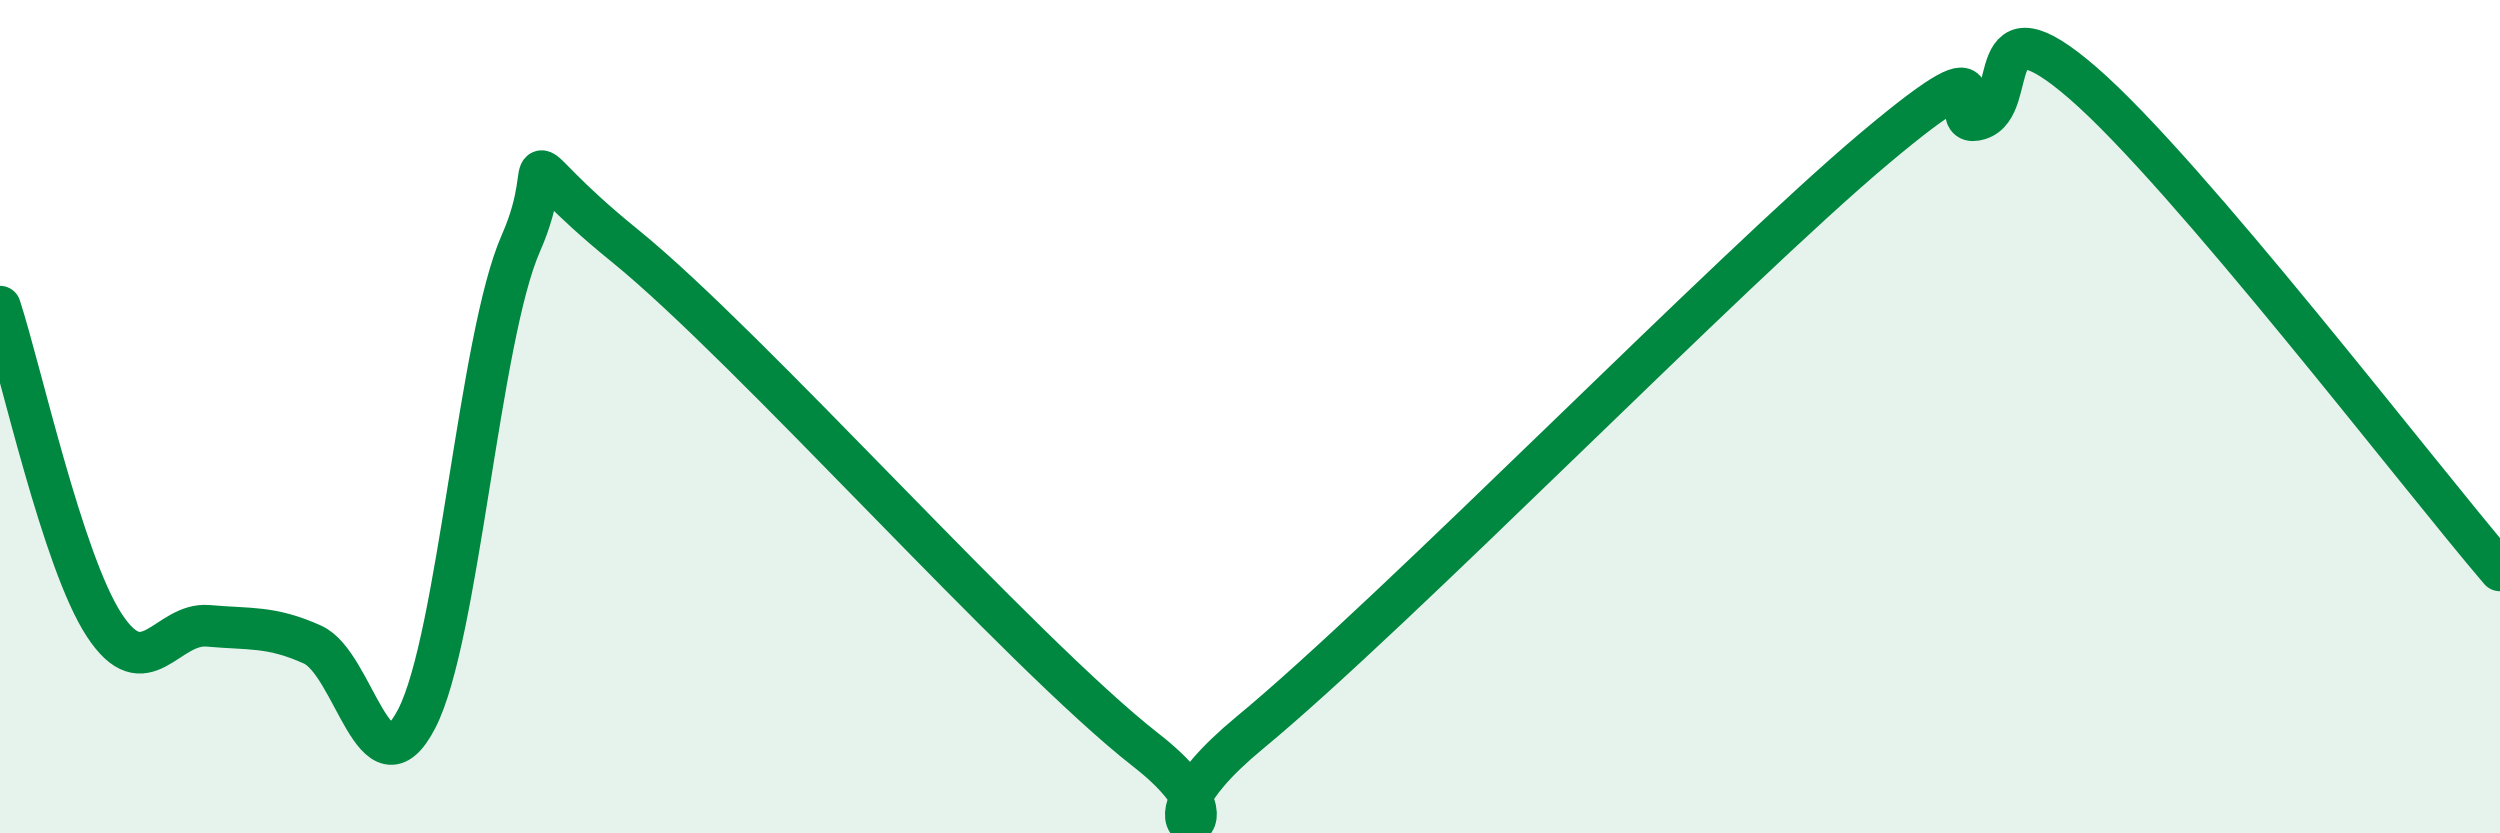
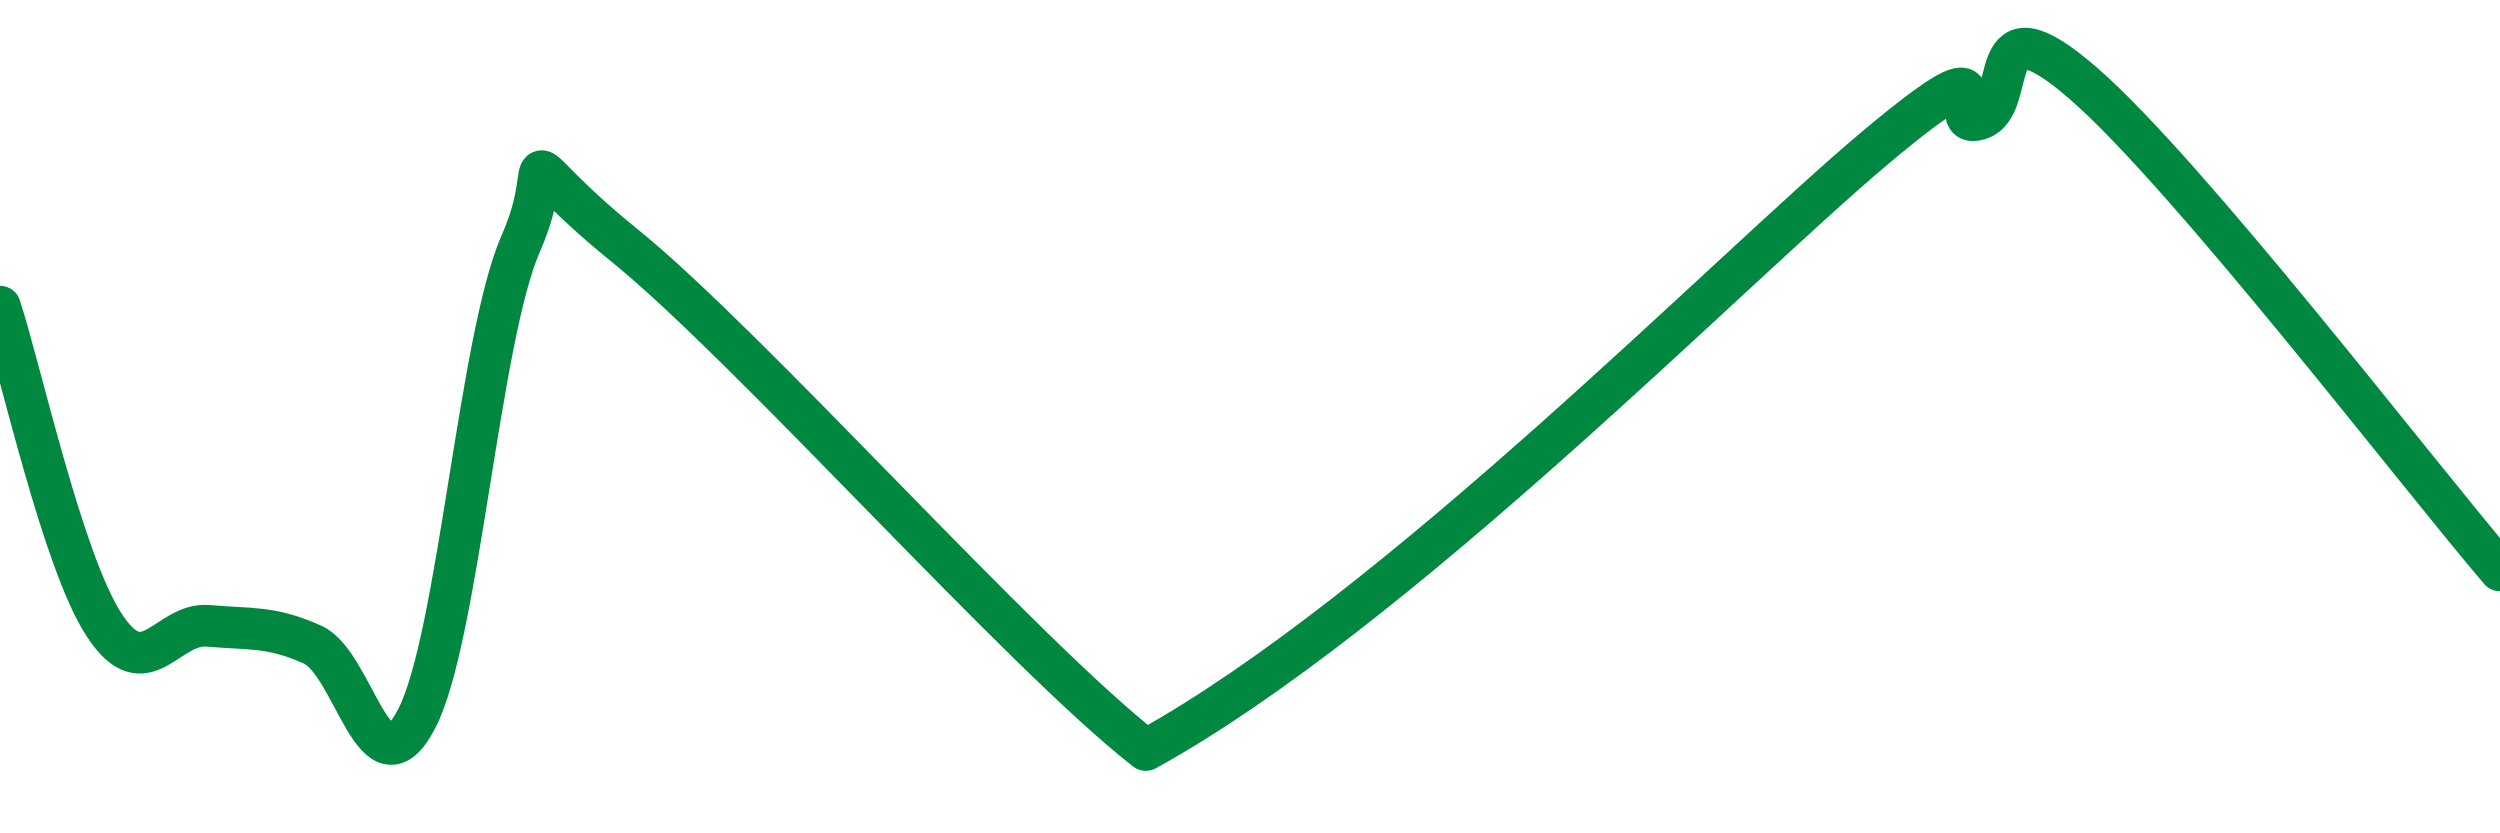
<svg xmlns="http://www.w3.org/2000/svg" width="60" height="20" viewBox="0 0 60 20">
-   <path d="M 0,7.36 C 0.5,8.89 1.5,13.47 2.5,15 C 3.5,16.53 4,14.93 5,15.02 C 6,15.11 6.5,15.02 7.5,15.47 C 8.5,15.92 9,19.18 10,17.25 C 11,15.32 11.5,8.11 12.5,5.84 C 13.5,3.57 12,3.47 15,5.9 C 18,8.33 24.5,15.66 27.5,18 C 30.5,20.34 26.5,20.47 30,17.58 C 33.5,14.69 41.5,6.49 45,3.55 C 48.5,0.61 46.5,3.17 47.5,2.86 C 48.5,2.55 47.5,-0.17 50,2 C 52.5,4.17 58,11.35 60,13.69L60 20L0 20Z" fill="#008740" opacity="0.1" stroke-linecap="round" stroke-linejoin="round" />
-   <path d="M 0,7.36 C 0.5,8.89 1.5,13.47 2.5,15 C 3.5,16.53 4,14.93 5,15.02 C 6,15.11 6.5,15.02 7.5,15.47 C 8.5,15.92 9,19.18 10,17.25 C 11,15.32 11.5,8.11 12.5,5.84 C 13.5,3.57 12,3.47 15,5.9 C 18,8.33 24.5,15.66 27.5,18 C 30.5,20.34 26.5,20.47 30,17.58 C 33.5,14.69 41.5,6.49 45,3.55 C 48.5,0.61 46.5,3.17 47.5,2.86 C 48.5,2.55 47.5,-0.17 50,2 C 52.5,4.17 58,11.35 60,13.69" stroke="#008740" stroke-width="1" fill="none" stroke-linecap="round" stroke-linejoin="round" />
+   <path d="M 0,7.36 C 0.5,8.89 1.5,13.47 2.5,15 C 3.5,16.53 4,14.93 5,15.02 C 6,15.11 6.5,15.02 7.5,15.47 C 8.5,15.92 9,19.18 10,17.25 C 11,15.32 11.5,8.11 12.5,5.84 C 13.5,3.57 12,3.47 15,5.9 C 18,8.33 24.5,15.66 27.5,18 C 33.5,14.69 41.5,6.49 45,3.55 C 48.5,0.61 46.5,3.17 47.5,2.86 C 48.5,2.55 47.5,-0.17 50,2 C 52.5,4.17 58,11.35 60,13.69" stroke="#008740" stroke-width="1" fill="none" stroke-linecap="round" stroke-linejoin="round" />
</svg>